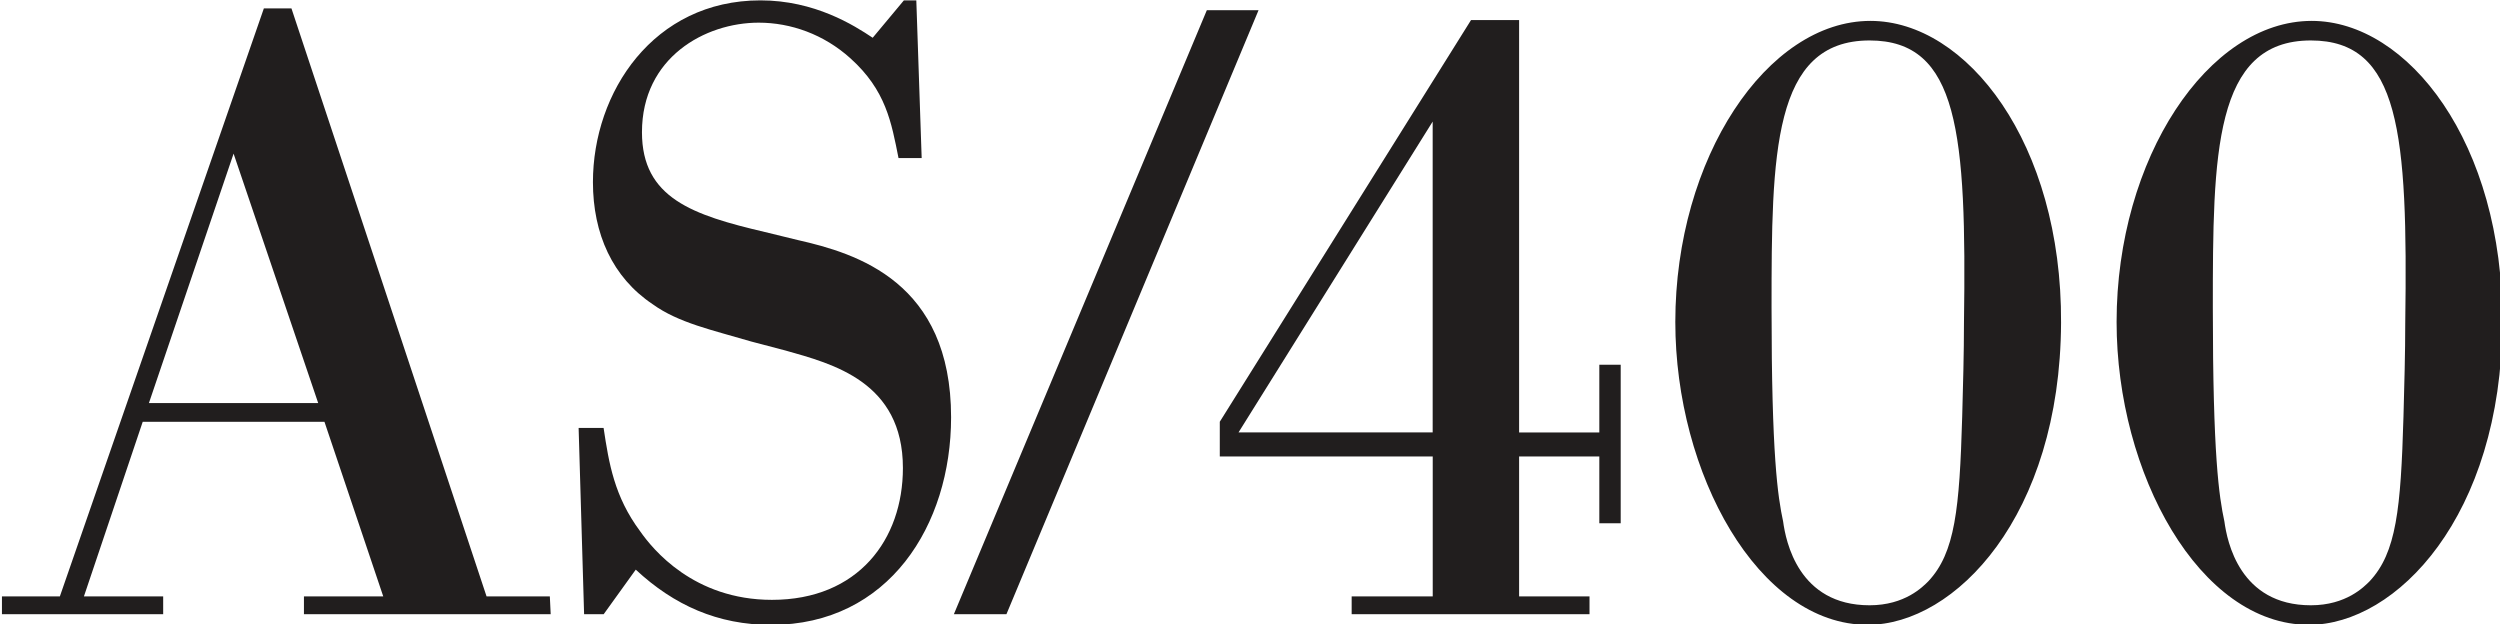
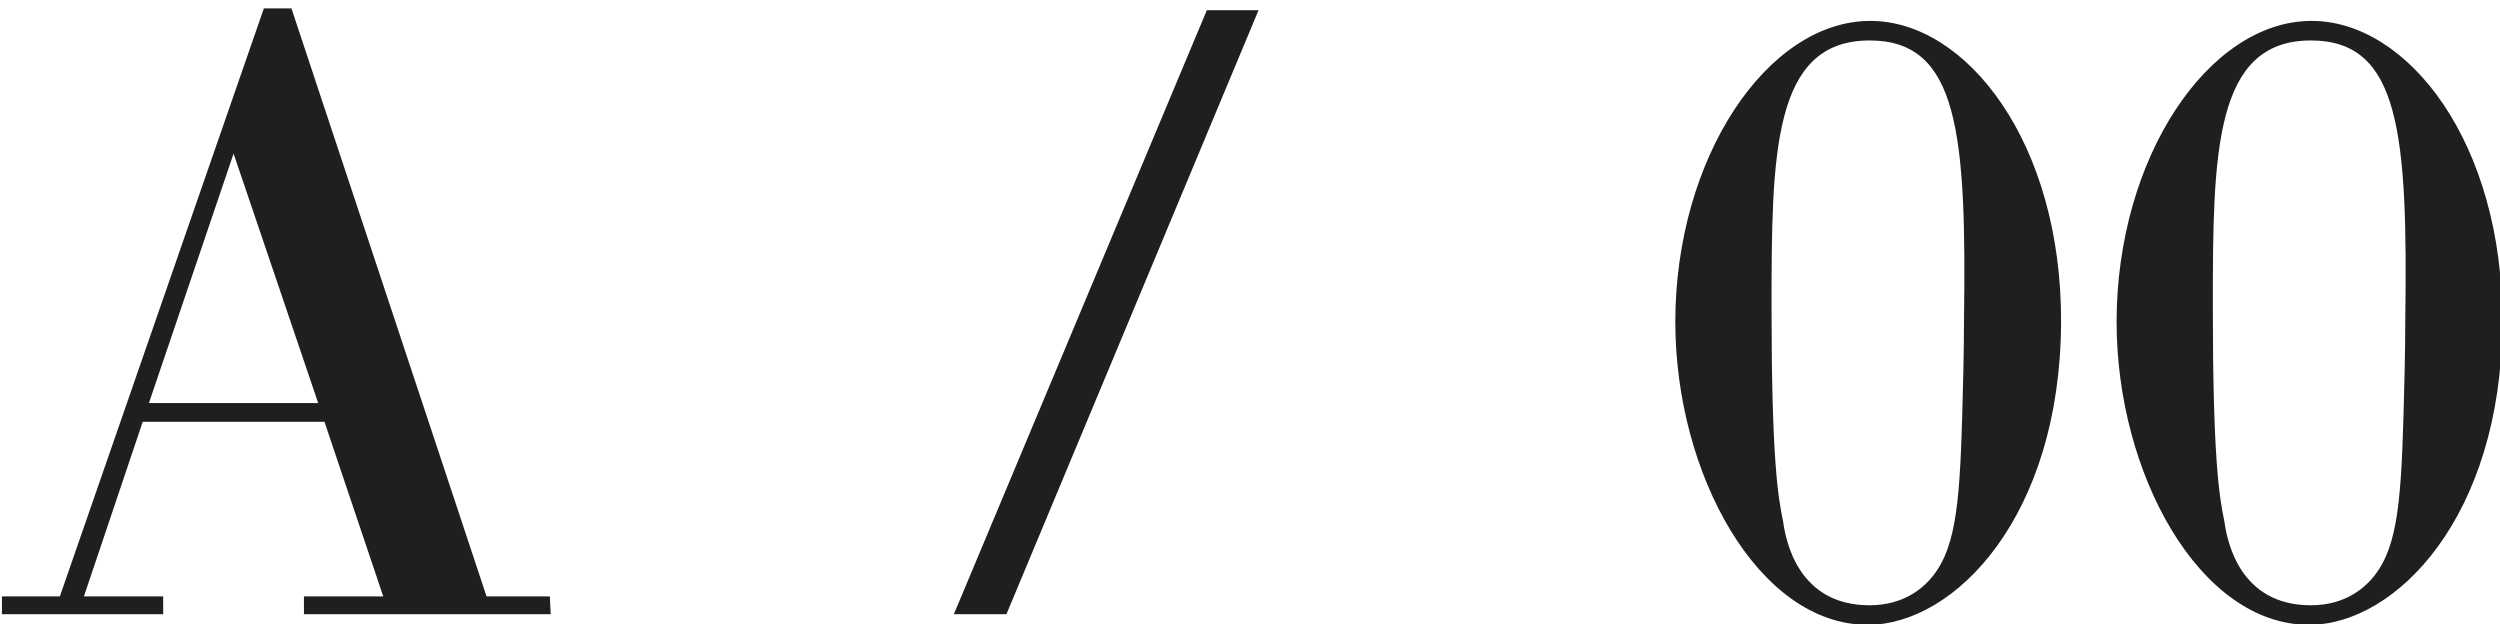
<svg xmlns="http://www.w3.org/2000/svg" xmlns:ns1="http://www.inkscape.org/namespaces/inkscape" xmlns:ns2="http://sodipodi.sourceforge.net/DTD/sodipodi-0.dtd" width="118.132mm" height="29.503mm" viewBox="0 0 118.132 29.503" version="1.1" id="svg6286" ns1:version="1.1.2 (0a00cf5339, 2022-02-04)" ns2:docname="IBM AS400 wordmark.svg">
  <ns2:namedview id="namedview6288" pagecolor="#ffffff" bordercolor="#666666" borderopacity="1.0" ns1:pageshadow="2" ns1:pageopacity="0.0" ns1:pagecheckerboard="0" ns1:document-units="mm" showgrid="false" ns1:zoom="0.64052329" ns1:cx="247.45392" ns1:cy="149.09684" ns1:window-width="1850" ns1:window-height="1136" ns1:window-x="70" ns1:window-y="27" ns1:window-maximized="1" ns1:current-layer="layer1" />
  <defs id="defs6283" />
  <g ns1:label="Layer 1" ns1:groupmode="layer" id="layer1" transform="translate(-39.716,-109.147)">
    <g style="fill:#211e1e;fill-opacity:1" id="g408" transform="matrix(2.694,0,0,2.694,-567.743,-17.976)">
      <g id="use404" transform="translate(220.11,57.96)">
-         <path style="stroke:none" d="" id="path6377" />
-       </g>
+         </g>
      <g id="use406" transform="translate(225.942,57.96)">
        <path style="stroke:none" d="M 6.266,-0.312 H 4.875 V 0 H 9.203 L 9.188,-0.312 H 8.078 L 4.656,-10.625 H 4.172 L 0.594,-0.312 H -0.422 V 0 H 2.406 V -0.312 H 1.016 l 1.031,-3.062 h 3.188 z m -2.625,-7.766 1.484,4.375 H 2.156 Z m 0,0" id="path6369" />
      </g>
    </g>
    <g style="fill:#211e1e;fill-opacity:1" id="g412" transform="matrix(2.694,0,0,2.694,-567.743,-17.976)">
      <g id="use410" transform="translate(234.84,57.96)">
-         <path style="stroke:none" d="m 6.5,-10.766 -0.547,0.656 c -0.328,-0.219 -1.016,-0.656 -1.969,-0.656 -1.875,0 -2.938,1.609 -2.938,3.188 0,0.906 0.344,1.672 1.047,2.141 0.453,0.328 1.047,0.453 1.734,0.656 l 0.594,0.156 c 0.828,0.234 2.062,0.547 2.062,2.062 0,1.25 -0.781,2.312 -2.297,2.312 -1.375,0 -2.094,-0.891 -2.312,-1.203 -0.453,-0.609 -0.547,-1.188 -0.641,-1.812 h -0.438 L 0.891,0 h 0.344 l 0.562,-0.781 c 0.672,0.625 1.438,0.969 2.375,0.969 2.062,0 3.156,-1.75 3.156,-3.641 0,-2.375 -1.656,-2.875 -2.688,-3.109 L 4.062,-6.703 C 2.797,-7 1.906,-7.297 1.906,-8.453 c 0,-1.312 1.109,-1.922 2.047,-1.922 0.562,0 1.141,0.203 1.609,0.625 0.625,0.562 0.719,1.125 0.844,1.75 H 6.812 l -0.094,-2.766 z m 0,0" id="path6373" />
-       </g>
+         </g>
    </g>
    <g style="fill:#211e1e;fill-opacity:1" id="g416" transform="matrix(2.694,0,0,2.694,-567.743,-17.976)">
      <g id="use414" transform="translate(241.92,57.96)">
        <path style="stroke:none" d="M 4.734,-10.594 0.297,0 H 1.219 l 4.422,-10.594 z m 0,0" id="path6365" />
      </g>
    </g>
    <g style="fill:#211e1e;fill-opacity:1" id="g420" transform="matrix(2.694,0,0,2.694,-567.743,-17.976)">
      <g id="use418" transform="translate(246.6,57.96)">
-         <path style="stroke:none" d="m 0.281,-3.375 v 0.609 H 4.016 V -0.312 H 2.594 V 0 H 6.766 V -0.312 H 5.531 V -2.766 H 6.938 v 1.172 h 0.375 V -4.375 h -0.375 v 1.188 H 5.531 v -7.234 H 4.688 Z m 0.328,0.188 3.406,-5.453 V -3.188 c 0,0 -3.406,0 -3.406,0 z m 0,0" id="path6361" />
-       </g>
+         </g>
    </g>
    <g style="fill:#211e1e;fill-opacity:1" id="g424" transform="matrix(2.694,0,0,2.694,-567.743,-17.976)">
      <g id="use422" transform="translate(254.34,57.96)">
        <path style="stroke:none" d="m 7.297,-5.109 c 0.016,-3.156 -1.656,-5.297 -3.344,-5.297 -1.812,0 -3.422,2.406 -3.422,5.281 0,2.656 1.453,5.312 3.375,5.312 1.531,0 3.375,-1.906 3.391,-5.297 z m -1.703,0 c 0,0.531 -0.016,1.094 -0.031,1.641 -0.047,1.625 -0.125,2.391 -0.594,2.891 C 4.875,-0.484 4.562,-0.156 3.938,-0.156 c -1.25,0 -1.469,-1.125 -1.516,-1.469 -0.094,-0.438 -0.203,-1.156 -0.203,-3.75 0,-2.688 0.016,-4.688 1.719,-4.688 1.562,0 1.703,1.625 1.656,4.953 z m 0,0" id="path6353" />
      </g>
    </g>
    <g style="fill:#211e1e;fill-opacity:1" id="g428" transform="matrix(2.694,0,0,2.694,-567.743,-17.976)">
      <g id="use426" transform="translate(262.08,57.96)">
        <path style="stroke:none" d="m 7.297,-5.109 c 0.016,-3.156 -1.656,-5.297 -3.344,-5.297 -1.812,0 -3.422,2.406 -3.422,5.281 0,2.656 1.453,5.312 3.375,5.312 1.531,0 3.375,-1.906 3.391,-5.297 z m -1.703,0 c 0,0.531 -0.016,1.094 -0.031,1.641 -0.047,1.625 -0.125,2.391 -0.594,2.891 C 4.875,-0.484 4.562,-0.156 3.938,-0.156 c -1.25,0 -1.469,-1.125 -1.516,-1.469 -0.094,-0.438 -0.203,-1.156 -0.203,-3.75 0,-2.688 0.016,-4.688 1.719,-4.688 1.562,0 1.703,1.625 1.656,4.953 z m 0,0" id="path6357" />
      </g>
    </g>
  </g>
</svg>